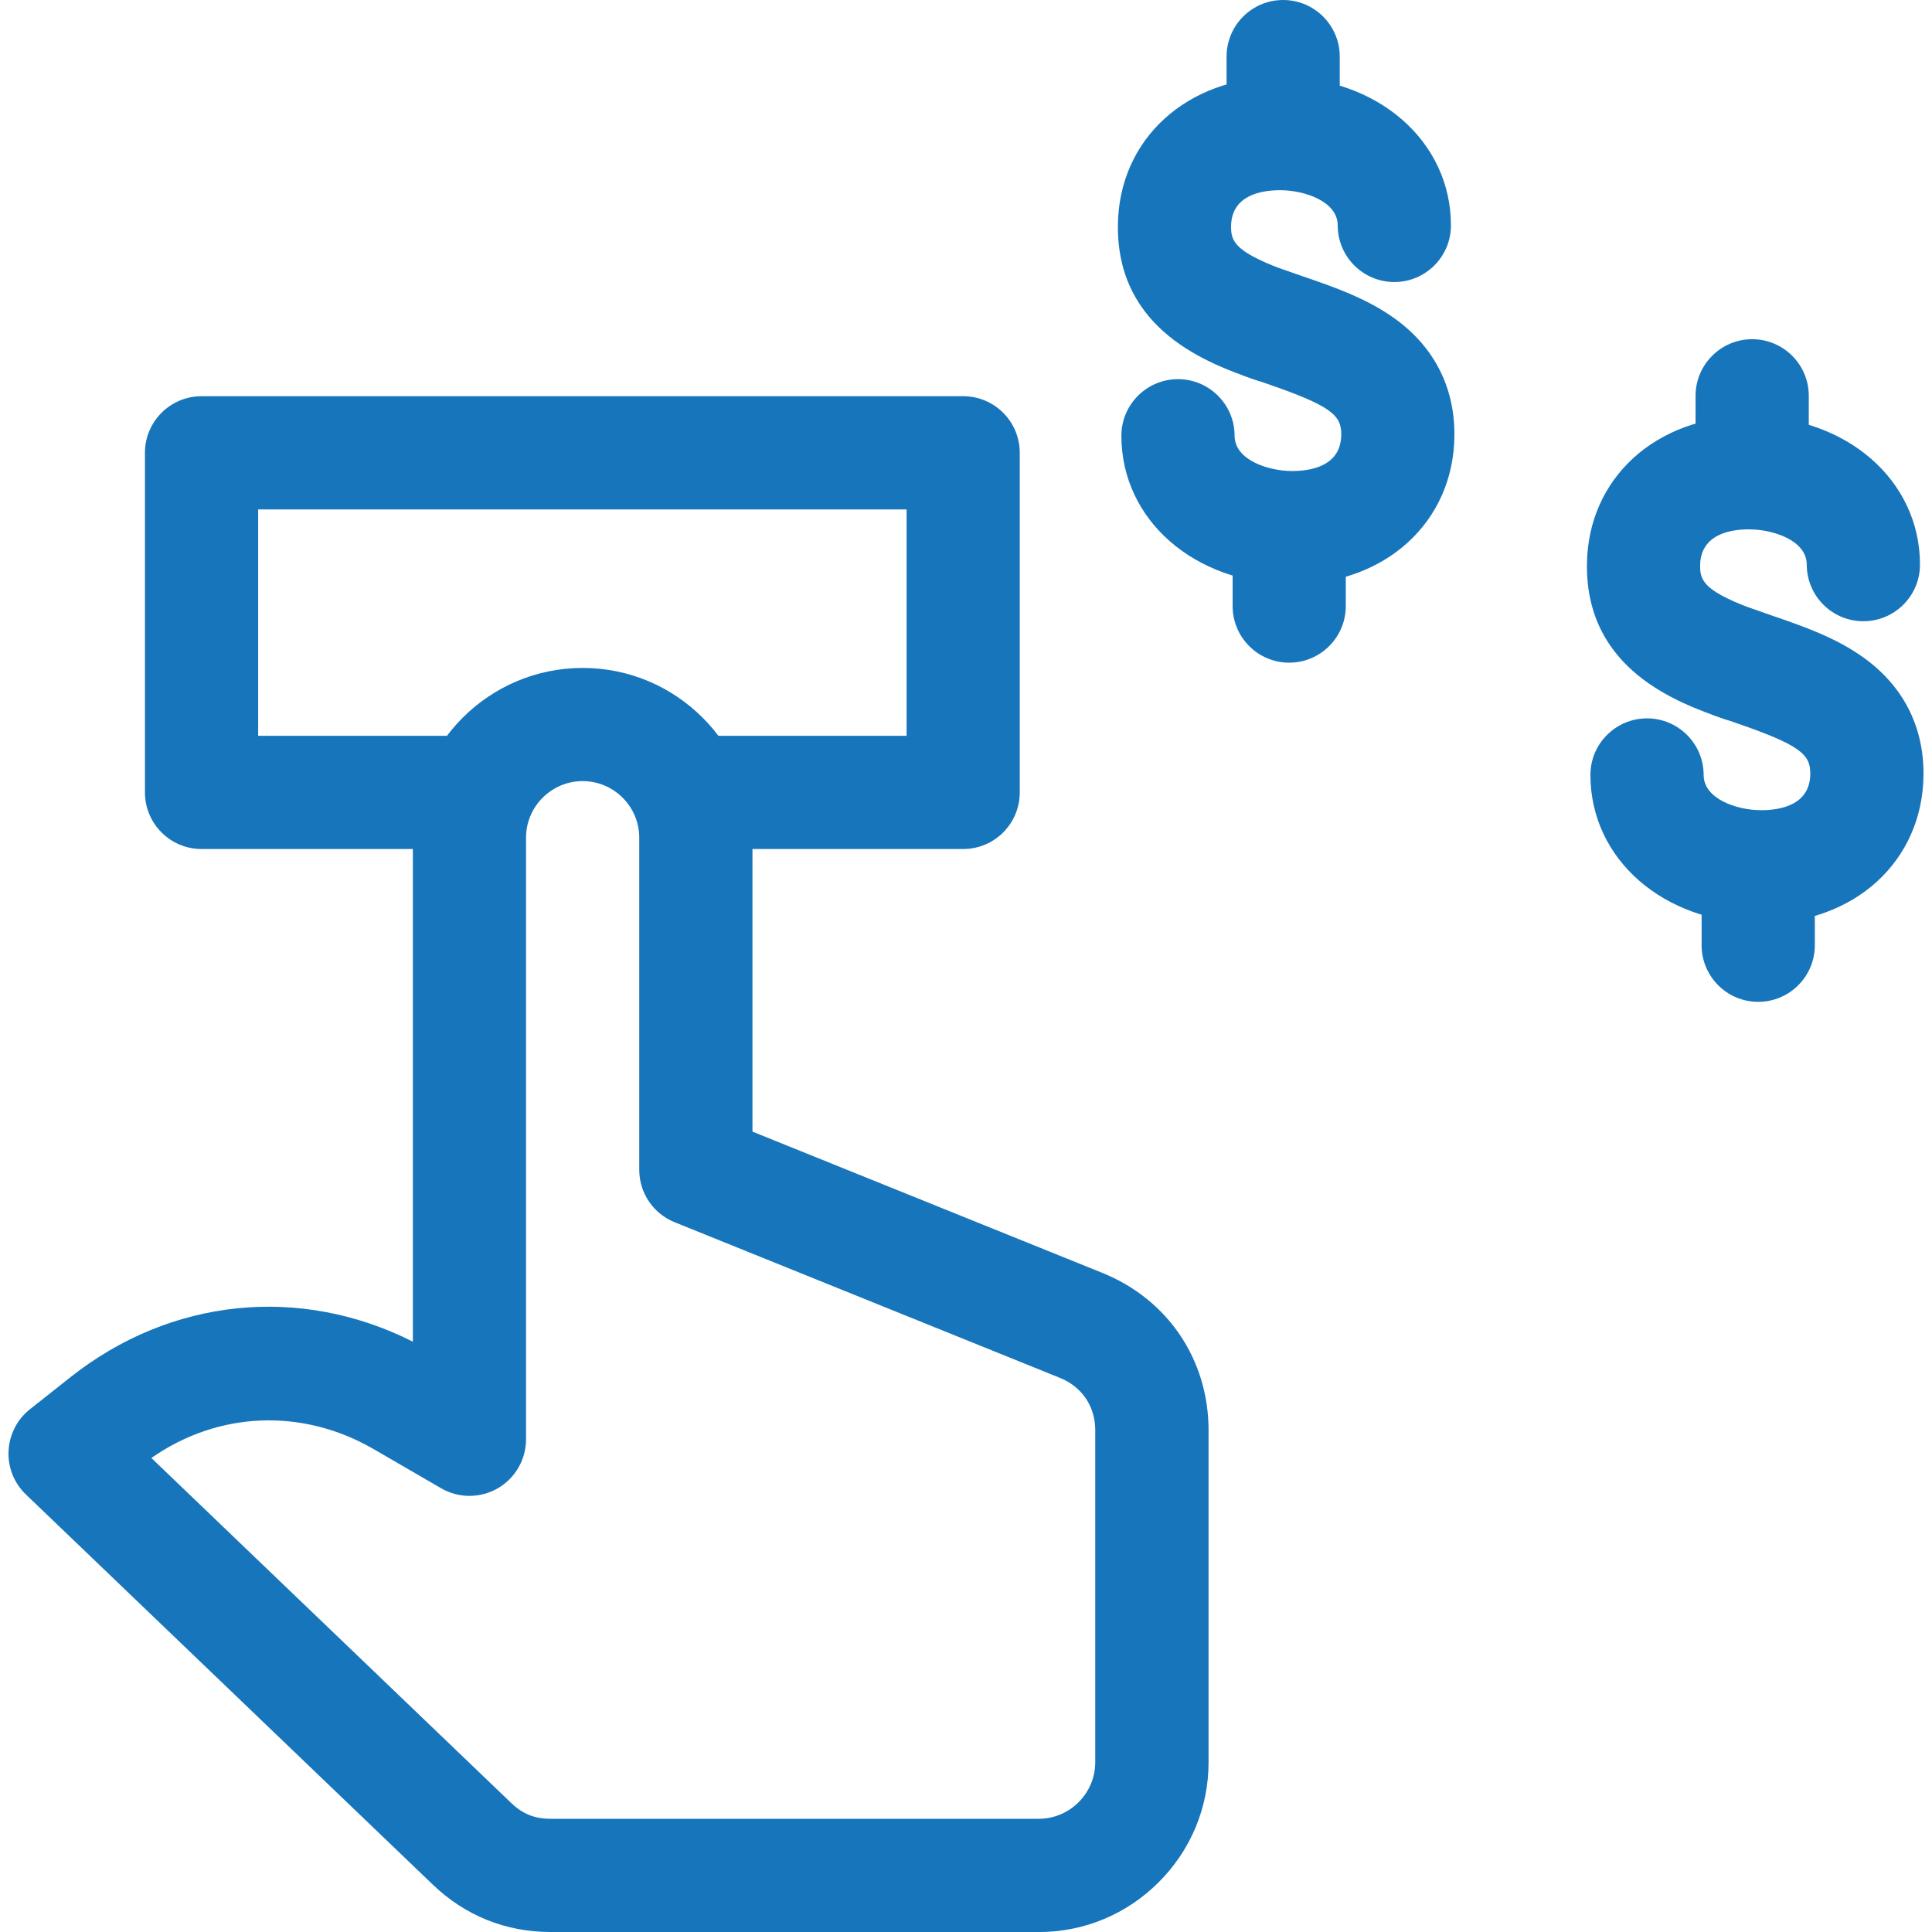
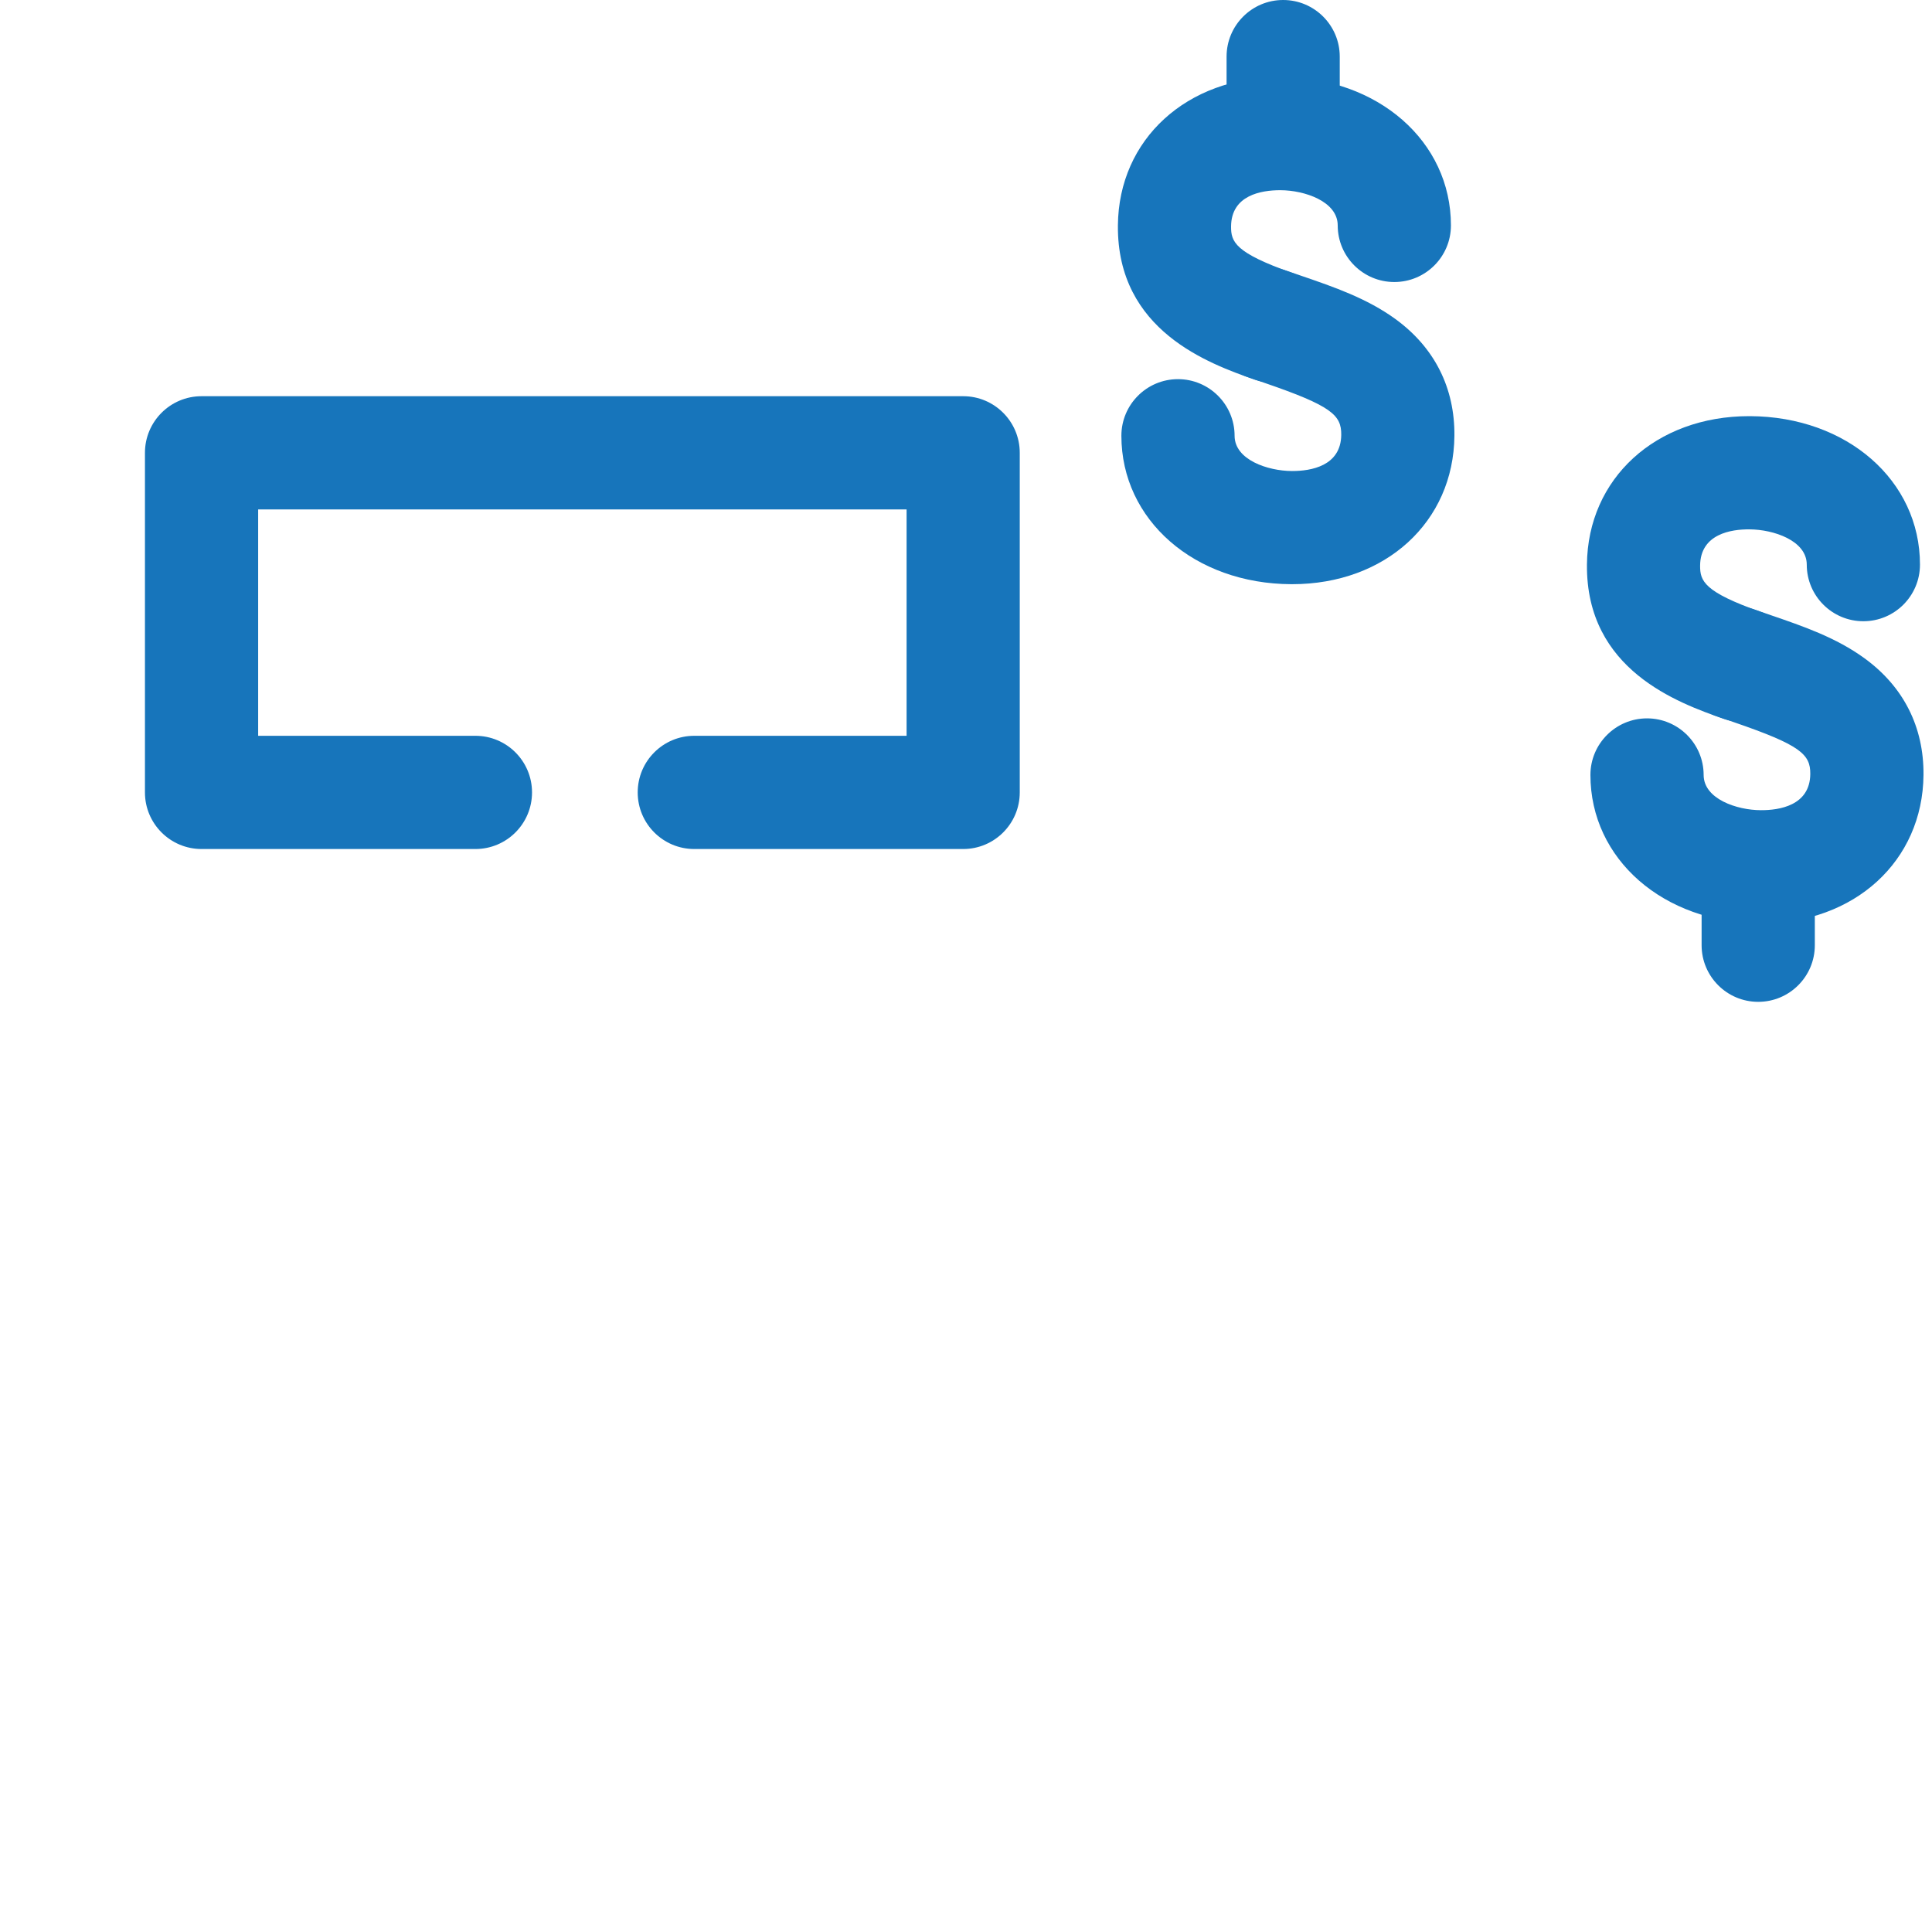
<svg xmlns="http://www.w3.org/2000/svg" width="40" height="40" viewBox="0 0 40 40" fill="none">
  <g clip-path="url(#clip0_1298_1032)">
    <path d="M19.942 17.578H14.374C13.727 17.578 13.203 17.053 13.203 16.406C13.203 15.759 13.727 15.234 14.374 15.234H18.77V10.547H5.345V15.234H9.843C10.49 15.234 11.015 15.759 11.015 16.406C11.015 17.053 10.49 17.578 9.843 17.578H4.173C3.526 17.578 3.001 17.053 3.001 16.406V9.375C3.001 8.728 3.526 8.203 4.173 8.203H19.942C20.588 8.203 21.113 8.728 21.113 9.375V16.406C21.113 17.053 20.588 17.578 19.942 17.578Z" fill="#1775BB" />
-     <path d="M21.505 40H11.396C10.472 40 9.63 39.661 8.963 39.021L0.537 30.942C0.292 30.708 0.161 30.379 0.177 30.041C0.194 29.702 0.354 29.387 0.62 29.177L1.458 28.514C3.535 26.869 6.217 26.601 8.548 27.778V17.345C8.548 15.406 10.125 13.829 12.064 13.829C14.003 13.829 15.579 15.406 15.579 17.345V23.429L22.823 26.354C24.179 26.902 25.022 28.151 25.022 29.614V36.485C25.022 37.423 24.655 38.305 23.99 38.969C23.326 39.634 22.443 40.001 21.506 40.001L21.505 40ZM3.134 30.186L10.585 37.33C10.82 37.555 11.07 37.656 11.396 37.656H21.505C21.815 37.656 22.11 37.534 22.332 37.312C22.554 37.09 22.676 36.795 22.676 36.484V29.613C22.676 29.118 22.402 28.712 21.944 28.527L13.968 25.305C13.525 25.127 13.235 24.697 13.235 24.219V17.344C13.235 16.698 12.709 16.172 12.063 16.172C11.417 16.172 10.891 16.698 10.891 17.344V29.799C10.891 30.217 10.668 30.605 10.305 30.814C9.941 31.023 9.494 31.023 9.132 30.812L7.737 30.003C6.256 29.145 4.517 29.22 3.134 30.186Z" fill="#1775BB" />
    <path d="M26.754 12.095C26.748 12.095 26.741 12.095 26.735 12.095C24.729 12.087 23.217 10.765 23.217 9.022C23.217 8.375 23.742 7.85 24.389 7.85C25.035 7.85 25.561 8.375 25.561 9.022C25.561 9.522 26.253 9.75 26.745 9.752H26.755C27.136 9.752 27.763 9.652 27.769 9.002C27.773 8.593 27.566 8.403 26.189 7.93C26.07 7.89 25.951 7.848 25.833 7.807C25.223 7.591 24.904 6.921 25.12 6.311C25.336 5.701 26.006 5.382 26.616 5.598C26.726 5.637 26.838 5.675 26.95 5.713C27.615 5.941 28.303 6.177 28.893 6.607C29.7 7.195 30.121 8.03 30.112 9.023C30.096 10.806 28.685 12.095 26.753 12.095L26.754 12.095Z" fill="#1775BB" />
    <path d="M26.357 7.924C26.227 7.924 26.096 7.902 25.967 7.857C25.044 7.531 23.124 6.853 23.145 4.666C23.16 2.883 24.572 1.594 26.503 1.594C26.509 1.594 26.517 1.594 26.523 1.594C28.528 1.603 30.04 2.924 30.04 4.667C30.04 5.314 29.515 5.839 28.868 5.839C28.221 5.839 27.696 5.314 27.696 4.667C27.696 4.167 27.003 3.939 26.512 3.938C26.509 3.938 26.506 3.938 26.502 3.938C26.12 3.938 25.493 4.037 25.488 4.687C25.485 5.007 25.568 5.231 26.747 5.648C27.357 5.863 27.677 6.533 27.462 7.143C27.292 7.624 26.84 7.925 26.357 7.925V7.924Z" fill="#1775BB" />
-     <path d="M26.691 13.72C26.044 13.72 25.52 13.194 25.52 12.548V10.984C25.52 10.338 26.044 9.812 26.691 9.812C27.338 9.812 27.863 10.338 27.863 10.984V12.548C27.863 13.194 27.338 13.72 26.691 13.72Z" fill="#1775BB" />
    <path d="M26.566 3.907C25.919 3.907 25.395 3.382 25.395 2.735V1.172C25.395 0.525 25.919 0 26.566 0C27.213 0 27.738 0.525 27.738 1.172V2.735C27.738 3.382 27.213 3.907 26.566 3.907Z" fill="#1775BB" />
    <path d="M36.465 19.118C36.459 19.118 36.452 19.118 36.446 19.118C34.44 19.109 32.928 17.788 32.928 16.044C32.928 15.398 33.453 14.873 34.1 14.873C34.746 14.873 35.272 15.398 35.272 16.044C35.272 16.544 35.965 16.773 36.456 16.774C36.834 16.776 37.474 16.681 37.48 16.025C37.484 15.616 37.277 15.426 35.9 14.953C35.781 14.912 35.662 14.871 35.545 14.83C34.935 14.613 34.615 13.944 34.832 13.334C35.048 12.723 35.718 12.404 36.328 12.62C36.438 12.659 36.55 12.698 36.661 12.736C37.327 12.964 38.015 13.2 38.604 13.63C39.411 14.217 39.833 15.053 39.824 16.045C39.808 17.828 38.397 19.117 36.465 19.117V19.118Z" fill="#1775BB" />
    <path d="M36.068 14.947C35.938 14.947 35.807 14.925 35.678 14.88C34.755 14.554 32.835 13.876 32.856 11.688C32.871 9.905 34.283 8.616 36.214 8.616C36.221 8.616 36.227 8.616 36.234 8.616C38.239 8.626 39.751 9.947 39.751 11.69C39.751 12.337 39.226 12.862 38.579 12.862C37.932 12.862 37.407 12.337 37.407 11.69C37.407 11.19 36.715 10.962 36.223 10.96C35.844 10.956 35.205 11.053 35.199 11.709C35.196 12.03 35.279 12.254 36.458 12.67C37.068 12.886 37.388 13.556 37.173 14.166C37.002 14.647 36.551 14.948 36.068 14.948V14.947Z" fill="#1775BB" />
    <path d="M36.402 20.742C35.755 20.742 35.23 20.217 35.23 19.57V18.007C35.23 17.36 35.755 16.835 36.402 16.835C37.049 16.835 37.574 17.36 37.574 18.007V19.57C37.574 20.217 37.049 20.742 36.402 20.742Z" fill="#1775BB" />
-     <path d="M36.277 10.93C35.63 10.93 35.105 10.405 35.105 9.758V8.195C35.105 7.548 35.63 7.023 36.277 7.023C36.924 7.023 37.449 7.548 37.449 8.195V9.758C37.449 10.405 36.924 10.93 36.277 10.93Z" fill="#1775BB" />
  </g>
  <defs>
    <clipPath id="clip0_1298_1032">
      <rect width="40" height="40" fill="white" />
    </clipPath>
  </defs>
</svg>